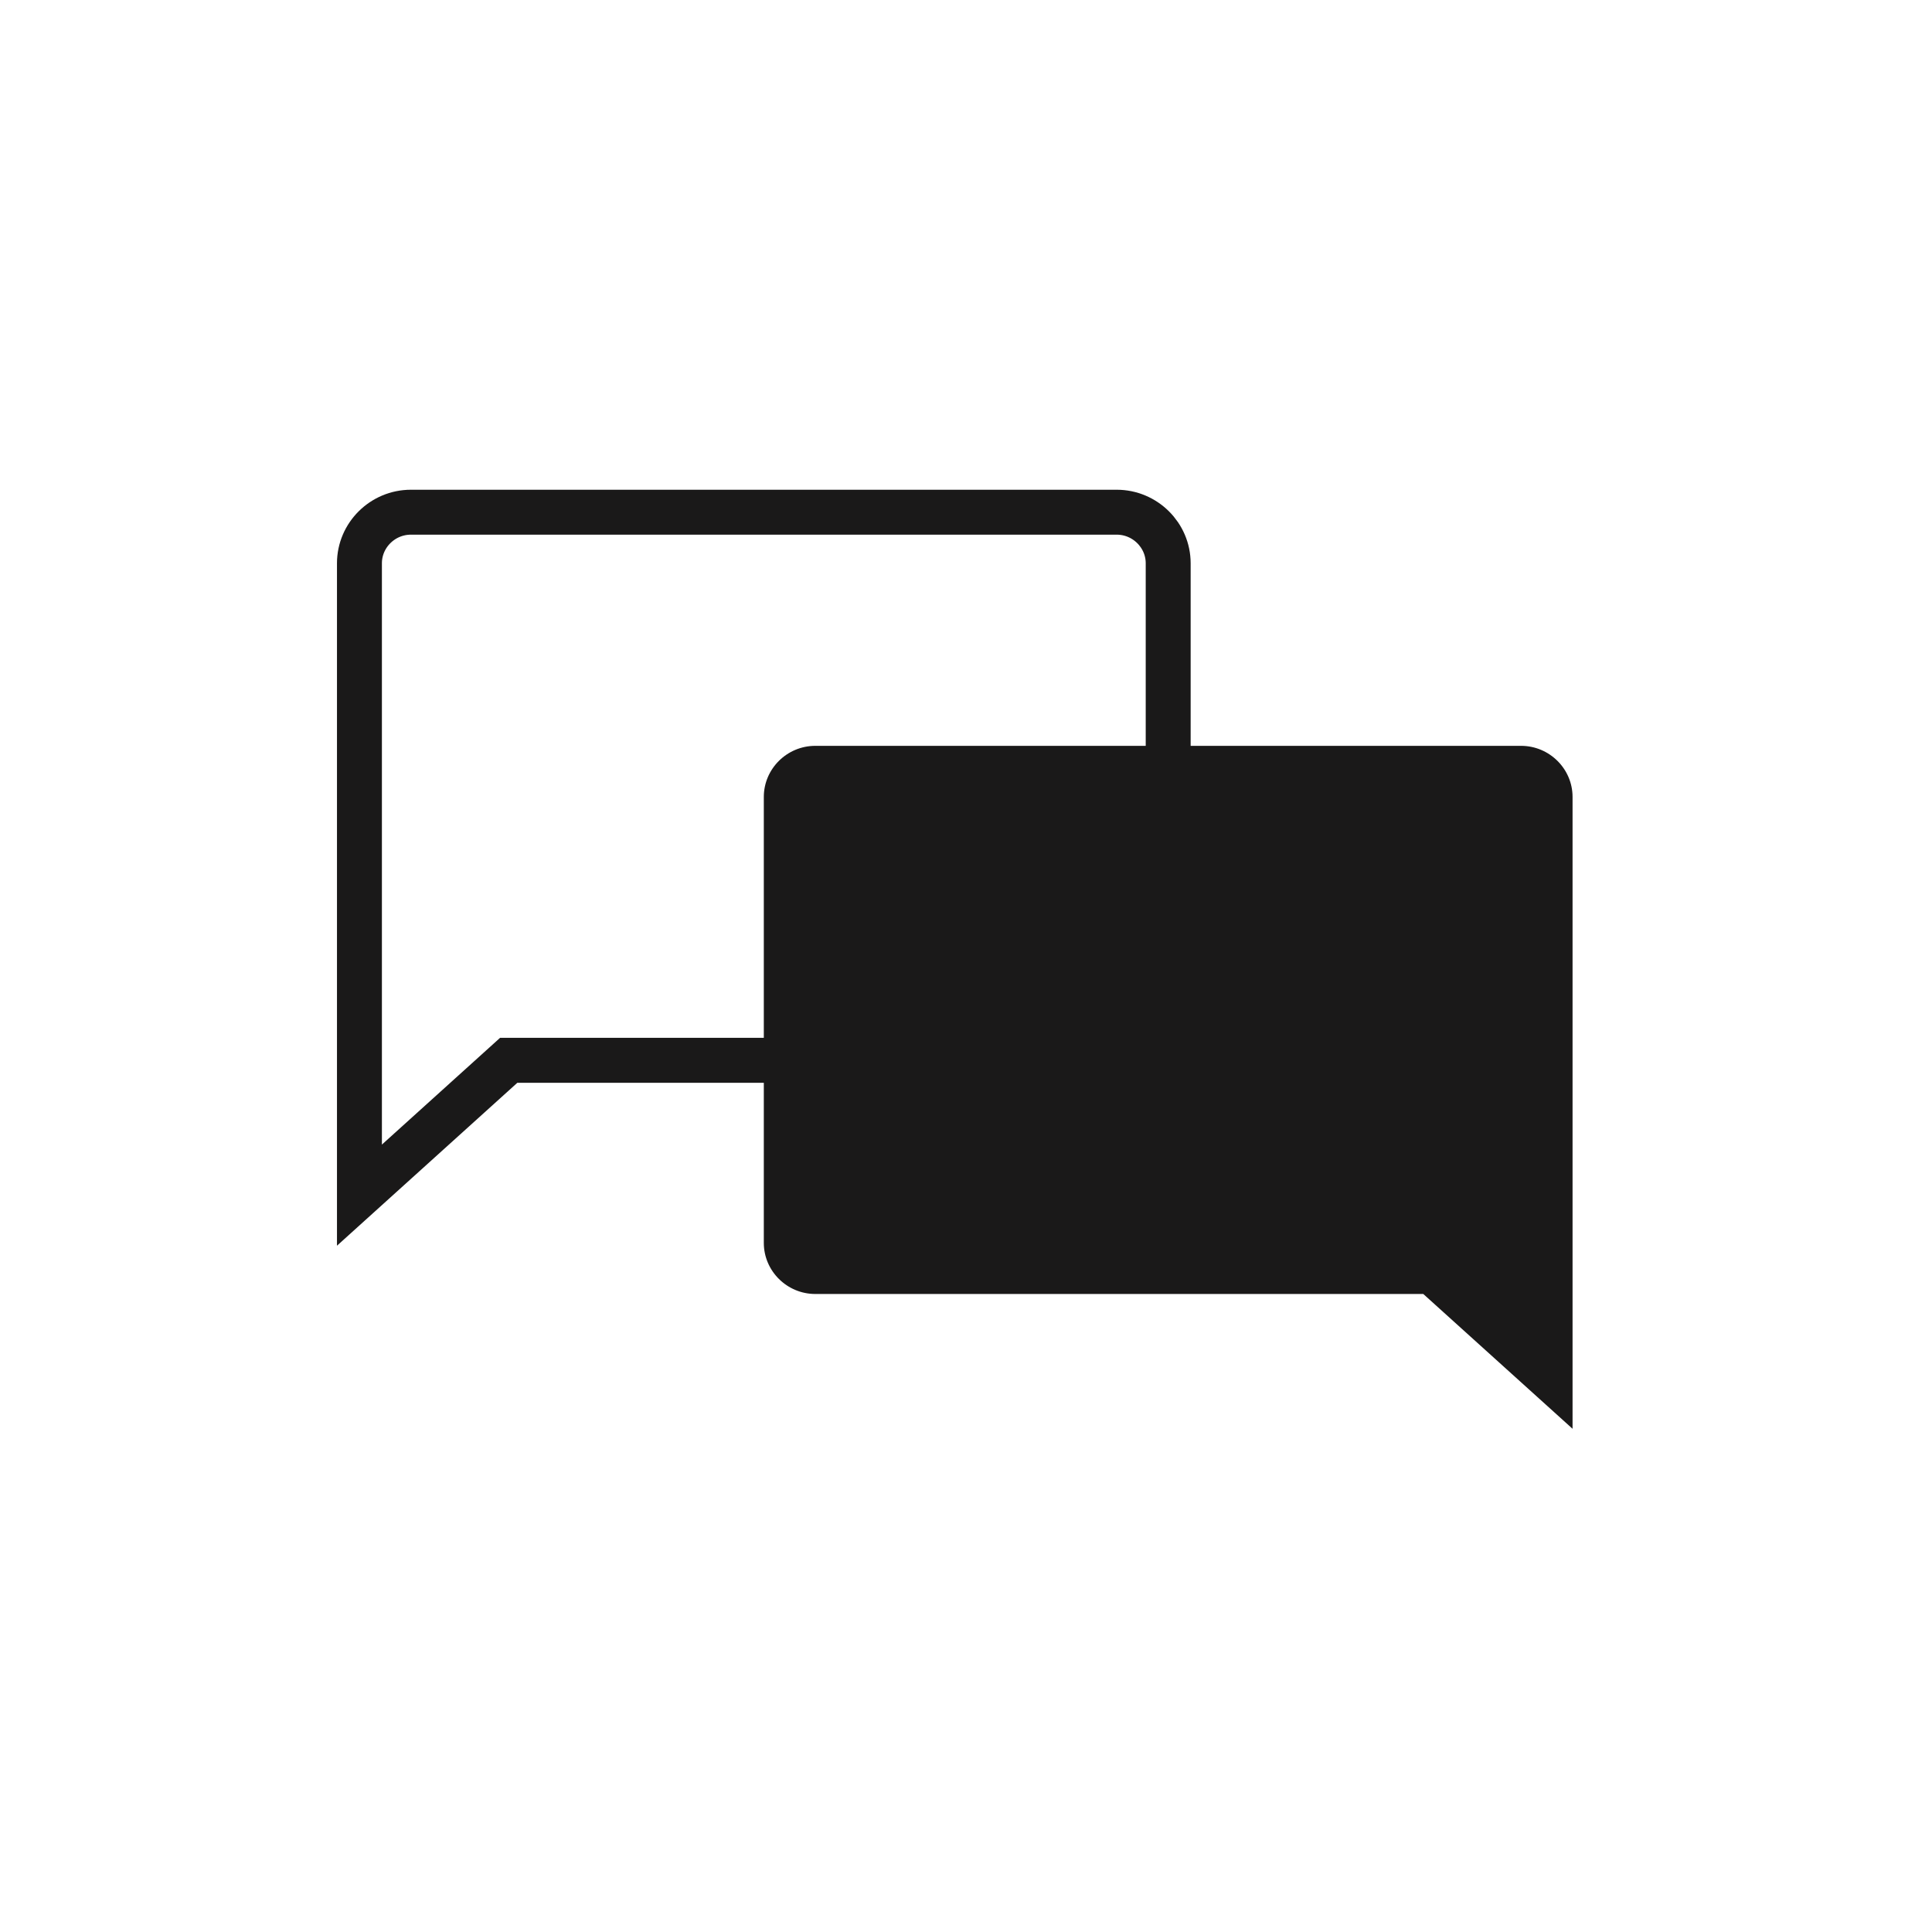
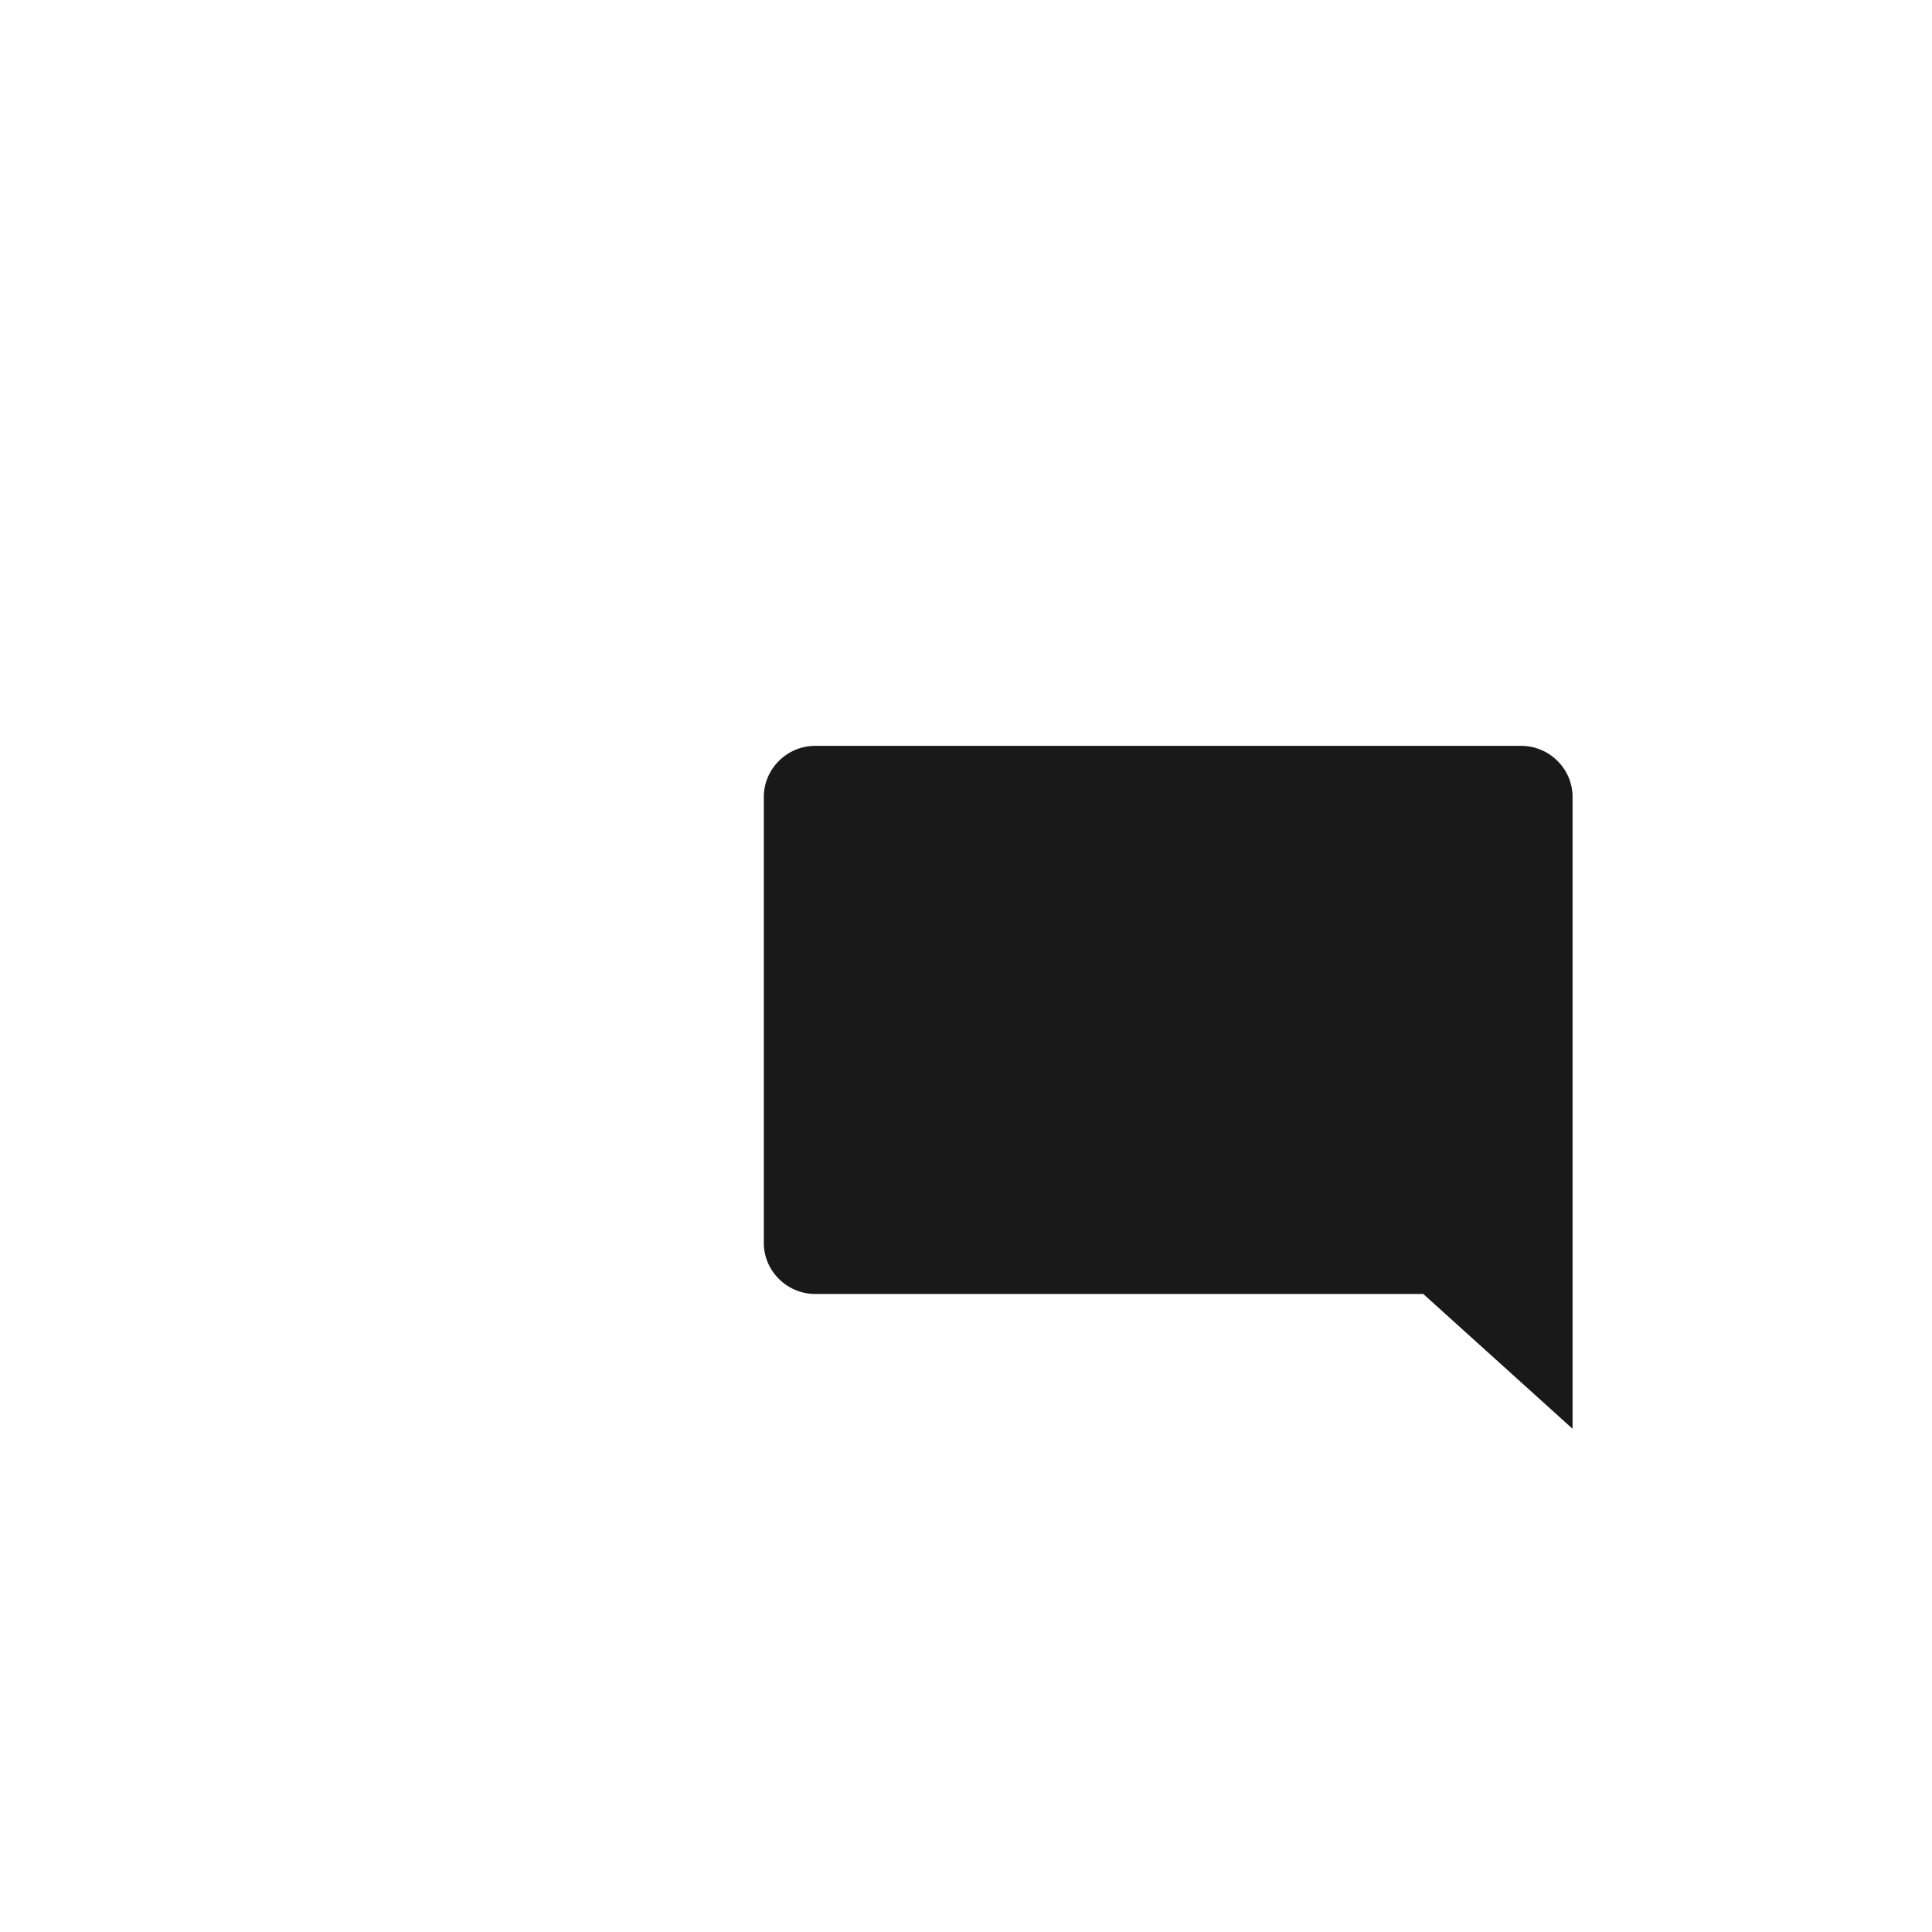
<svg xmlns="http://www.w3.org/2000/svg" width="215px" height="215px" viewBox="0 0 215 215" version="1.1">
  <title>EnhanceConnectivity-Icon</title>
  <desc>Created with Sketch.</desc>
  <defs />
  <g id="EnhanceConnectivity-Icon" stroke="none" stroke-width="1" fill="none" fill-rule="evenodd">
    <g transform="translate(40, 57)">
-       <path d="M84.271,60.995 L16.611,60.995 L0,76 L0,5.685 C0,2.558 2.577,0 5.727,0 L84.271,0 C87.421,0 90,2.558 90,5.685 L90,55.312 C90,58.437 87.421,60.995 84.271,60.995 Z" id="Stroke-1" stroke="#1A1919" stroke-width="5" />
      <path d="M50.728,86.999 L118.388,86.999 L135,102 L135,31.685 C135,28.56 132.423,26 129.272,26 L50.728,26 C47.577,26 45,28.56 45,31.685 L45,81.314 C45,84.44 47.577,86.999 50.728,86.999" id="Fill-3" fill="#1A1919" />
    </g>
  </g>
</svg>